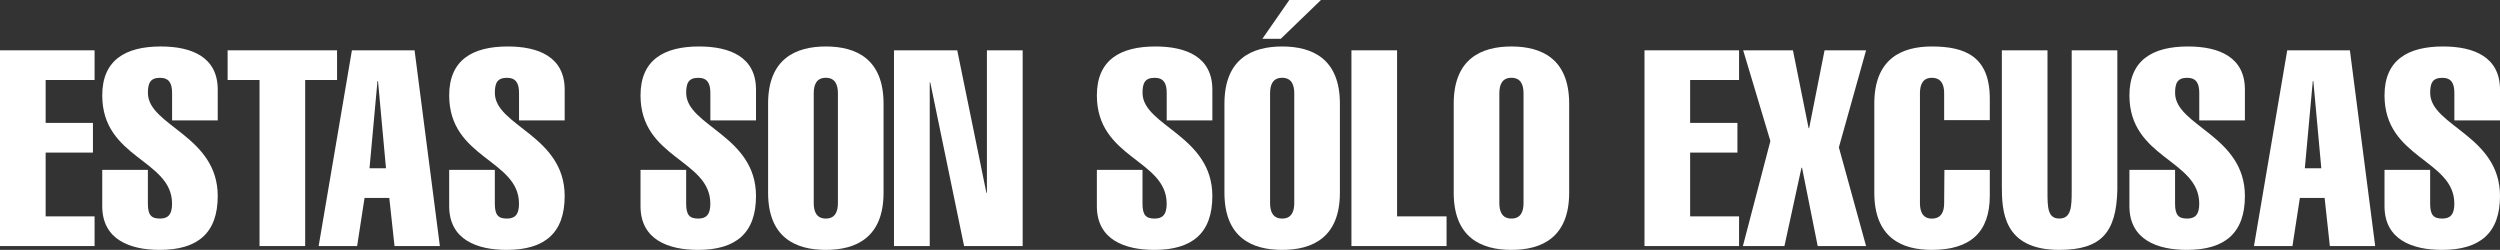
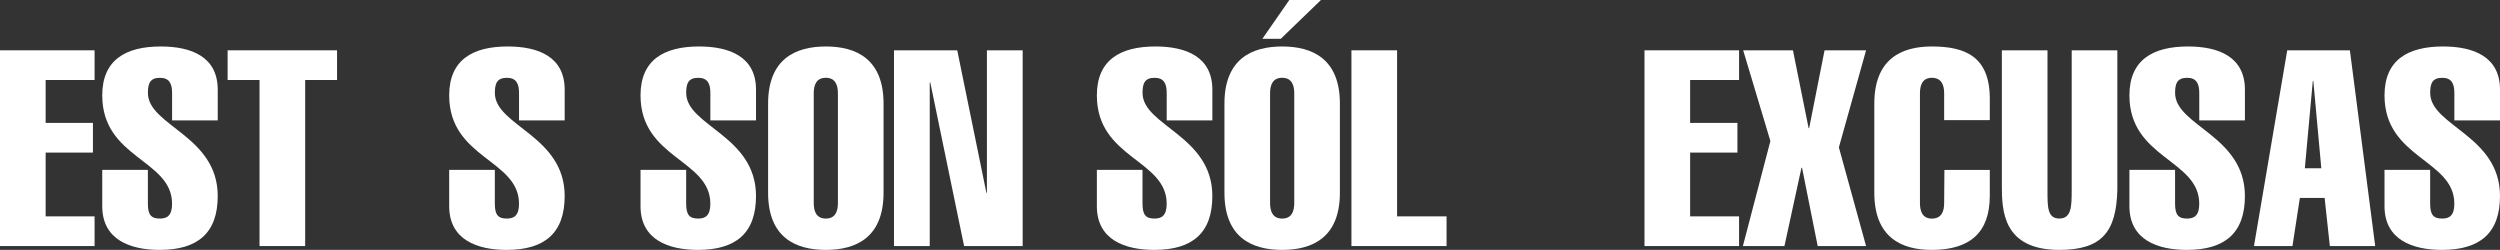
<svg xmlns="http://www.w3.org/2000/svg" id="Capa_2" data-name="Capa 2" viewBox="0 0 866.56 86.62">
  <rect x="0" y="0" width="866.56" height="86.62" fill="#333333" stroke="none" />
  <defs>
    <style>
      .cls-1 {
        fill: #fff;
      }
    </style>
  </defs>
  <g id="Capa_1-2" data-name="Capa 1">
    <g>
      <path class="cls-1" d="M0,85.29V17.44h32.78v10.29H15.82v14.87h16.39v10.29H15.82v22.11h16.96v10.29H0Z" />
      <path class="cls-1" d="M59.65,41.74v-9.53c0-3.33-1.05-5.24-4.19-5.24-3.43,0-4.19,1.91-4.19,5.24,0,11.43,24.2,14.77,24.2,35.73,0,12.77-6.86,18.68-20.11,18.68-10.1,0-19.92-3.43-19.92-15.15v-12.58h15.82v11.72c0,4,1.24,5.15,4.19,5.15,2.57,0,4.19-1.14,4.19-5.15,0-15.34-24.2-15.63-24.2-37.54,0-12.29,8.1-16.96,20.3-16.96,10.67,0,19.73,3.62,19.73,14.96v10.67h-15.82Z" />
      <path class="cls-1" d="M78.9,27.73v-10.29h37.93v10.29h-11.05v57.56h-15.82V27.73h-11.05Z" />
-       <path class="cls-1" d="M143.7,17.44l8.77,67.85h-15.72l-1.81-16.68h-8.58l-2.57,16.68h-13.34l11.53-67.85h21.73ZM133.79,58.32l-2.76-30.21h-.19l-2.76,30.21h5.72Z" />
      <path class="cls-1" d="M179.91,41.74v-9.53c0-3.33-1.05-5.24-4.19-5.24-3.43,0-4.19,1.91-4.19,5.24,0,11.43,24.2,14.77,24.2,35.73,0,12.77-6.86,18.68-20.11,18.68-10.1,0-19.92-3.43-19.92-15.15v-12.58h15.82v11.72c0,4,1.24,5.15,4.19,5.15,2.57,0,4.19-1.14,4.19-5.15,0-15.34-24.2-15.63-24.2-37.54,0-12.29,8.1-16.96,20.3-16.96,10.67,0,19.73,3.62,19.73,14.96v10.67h-15.82Z" />
      <path class="cls-1" d="M246.23,41.74v-9.53c0-3.33-1.05-5.24-4.19-5.24-3.43,0-4.19,1.91-4.19,5.24,0,11.43,24.2,14.77,24.2,35.73,0,12.77-6.86,18.68-20.11,18.68-10.1,0-19.92-3.43-19.92-15.15v-12.58h15.82v11.72c0,4,1.24,5.15,4.19,5.15,2.57,0,4.19-1.14,4.19-5.15,0-15.34-24.2-15.63-24.2-37.54,0-12.29,8.1-16.96,20.3-16.96,10.67,0,19.73,3.62,19.73,14.96v10.67h-15.82Z" />
      <path class="cls-1" d="M306.26,66.8c0,15.53-9.53,19.82-20.01,19.82s-20.01-4.29-20.01-19.82v-30.87c0-15.53,9.53-19.82,20.01-19.82s20.01,4.29,20.01,19.82v30.87ZM282.06,70.42c0,2.76.86,5.34,4.19,5.34s4.19-2.57,4.19-5.34v-38.12c0-2.76-.86-5.34-4.19-5.34s-4.19,2.57-4.19,5.34v38.12Z" />
      <path class="cls-1" d="M309.88,17.44h21.92l10.1,49.36h.19V17.44h12.39v67.85h-20.3l-11.72-56.7h-.19v56.7h-12.39V17.44Z" />
      <path class="cls-1" d="M404.41,41.74v-9.53c0-3.33-1.05-5.24-4.19-5.24-3.43,0-4.19,1.91-4.19,5.24,0,11.43,24.2,14.77,24.2,35.73,0,12.77-6.86,18.68-20.11,18.68-10.1,0-19.92-3.43-19.92-15.15v-12.58h15.82v11.72c0,4,1.24,5.15,4.19,5.15,2.57,0,4.19-1.14,4.19-5.15,0-15.34-24.2-15.63-24.2-37.54,0-12.29,8.1-16.96,20.3-16.96,10.67,0,19.73,3.62,19.73,14.96v10.67h-15.82Z" />
      <path class="cls-1" d="M464.44,66.8c0,15.53-9.53,19.82-20.01,19.82s-20.01-4.29-20.01-19.82v-30.87c0-15.53,9.53-19.82,20.01-19.82s20.01,4.29,20.01,19.82v30.87ZM437.57,13.44l9.34-13.44h10.96l-13.91,13.44h-6.38ZM440.24,70.42c0,2.76.86,5.34,4.19,5.34s4.19-2.57,4.19-5.34v-38.12c0-2.76-.86-5.34-4.19-5.34s-4.19,2.57-4.19,5.34v38.12Z" />
      <path class="cls-1" d="M468.44,85.29V17.44h15.82v57.56h17.15v10.29h-32.97Z" />
-       <path class="cls-1" d="M543.91,66.8c0,15.53-9.53,19.82-20.01,19.82s-20.01-4.29-20.01-19.82v-30.87c0-15.53,9.53-19.82,20.01-19.82s20.01,4.29,20.01,19.82v30.87ZM519.71,70.42c0,2.76.86,5.34,4.19,5.34s4.19-2.57,4.19-5.34v-38.12c0-2.76-.86-5.34-4.19-5.34s-4.19,2.57-4.19,5.34v38.12Z" />
      <path class="cls-1" d="M570.02,85.29V17.44h32.78v10.29h-16.96v14.87h16.39v10.29h-16.39v22.11h16.96v10.29h-32.78Z" />
      <path class="cls-1" d="M618.52,85.29h-14.39l9.53-36.4-9.43-31.45h17.25l5.43,26.97h.19l5.34-26.97h14.39l-9.43,33.64,9.43,34.21h-16.77l-5.43-27.16h-.19l-5.91,27.16Z" />
      <path class="cls-1" d="M689.71,58.89v8.96c0,12.67-6.77,18.77-20.11,18.77-10.48,0-19.92-4.29-19.92-19.82v-30.87c0-15.53,9.43-19.82,19.92-19.82,11.53,0,20.11,3.43,20.11,18.11v7.43h-15.82v-9.34c0-2.76-.86-5.34-4.29-5.34-3.24,0-4.1,2.57-4.1,5.34v38.12c0,2.76.86,5.34,4.1,5.34,3.43,0,4.29-2.57,4.29-5.34l.09-11.53h15.72Z" />
      <path class="cls-1" d="M733.92,65.94c-.38,14.39-5.34,20.68-20.11,20.68-19.54,0-19.92-13.63-19.92-22.2V17.44h15.82v48.88c0,5.43,0,9.43,4.1,9.43s4.29-4,4.29-9.43V17.44h15.82v48.5Z" />
      <path class="cls-1" d="M762.32,41.74v-9.53c0-3.33-1.05-5.24-4.19-5.24-3.43,0-4.19,1.91-4.19,5.24,0,11.43,24.2,14.77,24.2,35.73,0,12.77-6.86,18.68-20.11,18.68-10.1,0-19.92-3.43-19.92-15.15v-12.58h15.82v11.72c0,4,1.24,5.15,4.19,5.15,2.57,0,4.19-1.14,4.19-5.15,0-15.34-24.2-15.63-24.2-37.54,0-12.29,8.1-16.96,20.3-16.96,10.67,0,19.73,3.62,19.73,14.96v10.67h-15.82Z" />
      <path class="cls-1" d="M814.53,17.44l8.77,67.85h-15.72l-1.81-16.68h-8.58l-2.57,16.68h-13.34l11.53-67.85h21.73ZM804.62,58.32l-2.76-30.21h-.19l-2.76,30.21h5.72Z" />
      <path class="cls-1" d="M850.74,41.74v-9.53c0-3.33-1.05-5.24-4.19-5.24-3.43,0-4.19,1.91-4.19,5.24,0,11.43,24.2,14.77,24.2,35.73,0,12.77-6.86,18.68-20.11,18.68-10.1,0-19.92-3.43-19.92-15.15v-12.58h15.82v11.72c0,4,1.24,5.15,4.19,5.15,2.57,0,4.19-1.14,4.19-5.15,0-15.34-24.2-15.63-24.2-37.54,0-12.29,8.1-16.96,20.3-16.96,10.67,0,19.73,3.62,19.73,14.96v10.67h-15.82Z" />
    </g>
  </g>
</svg>